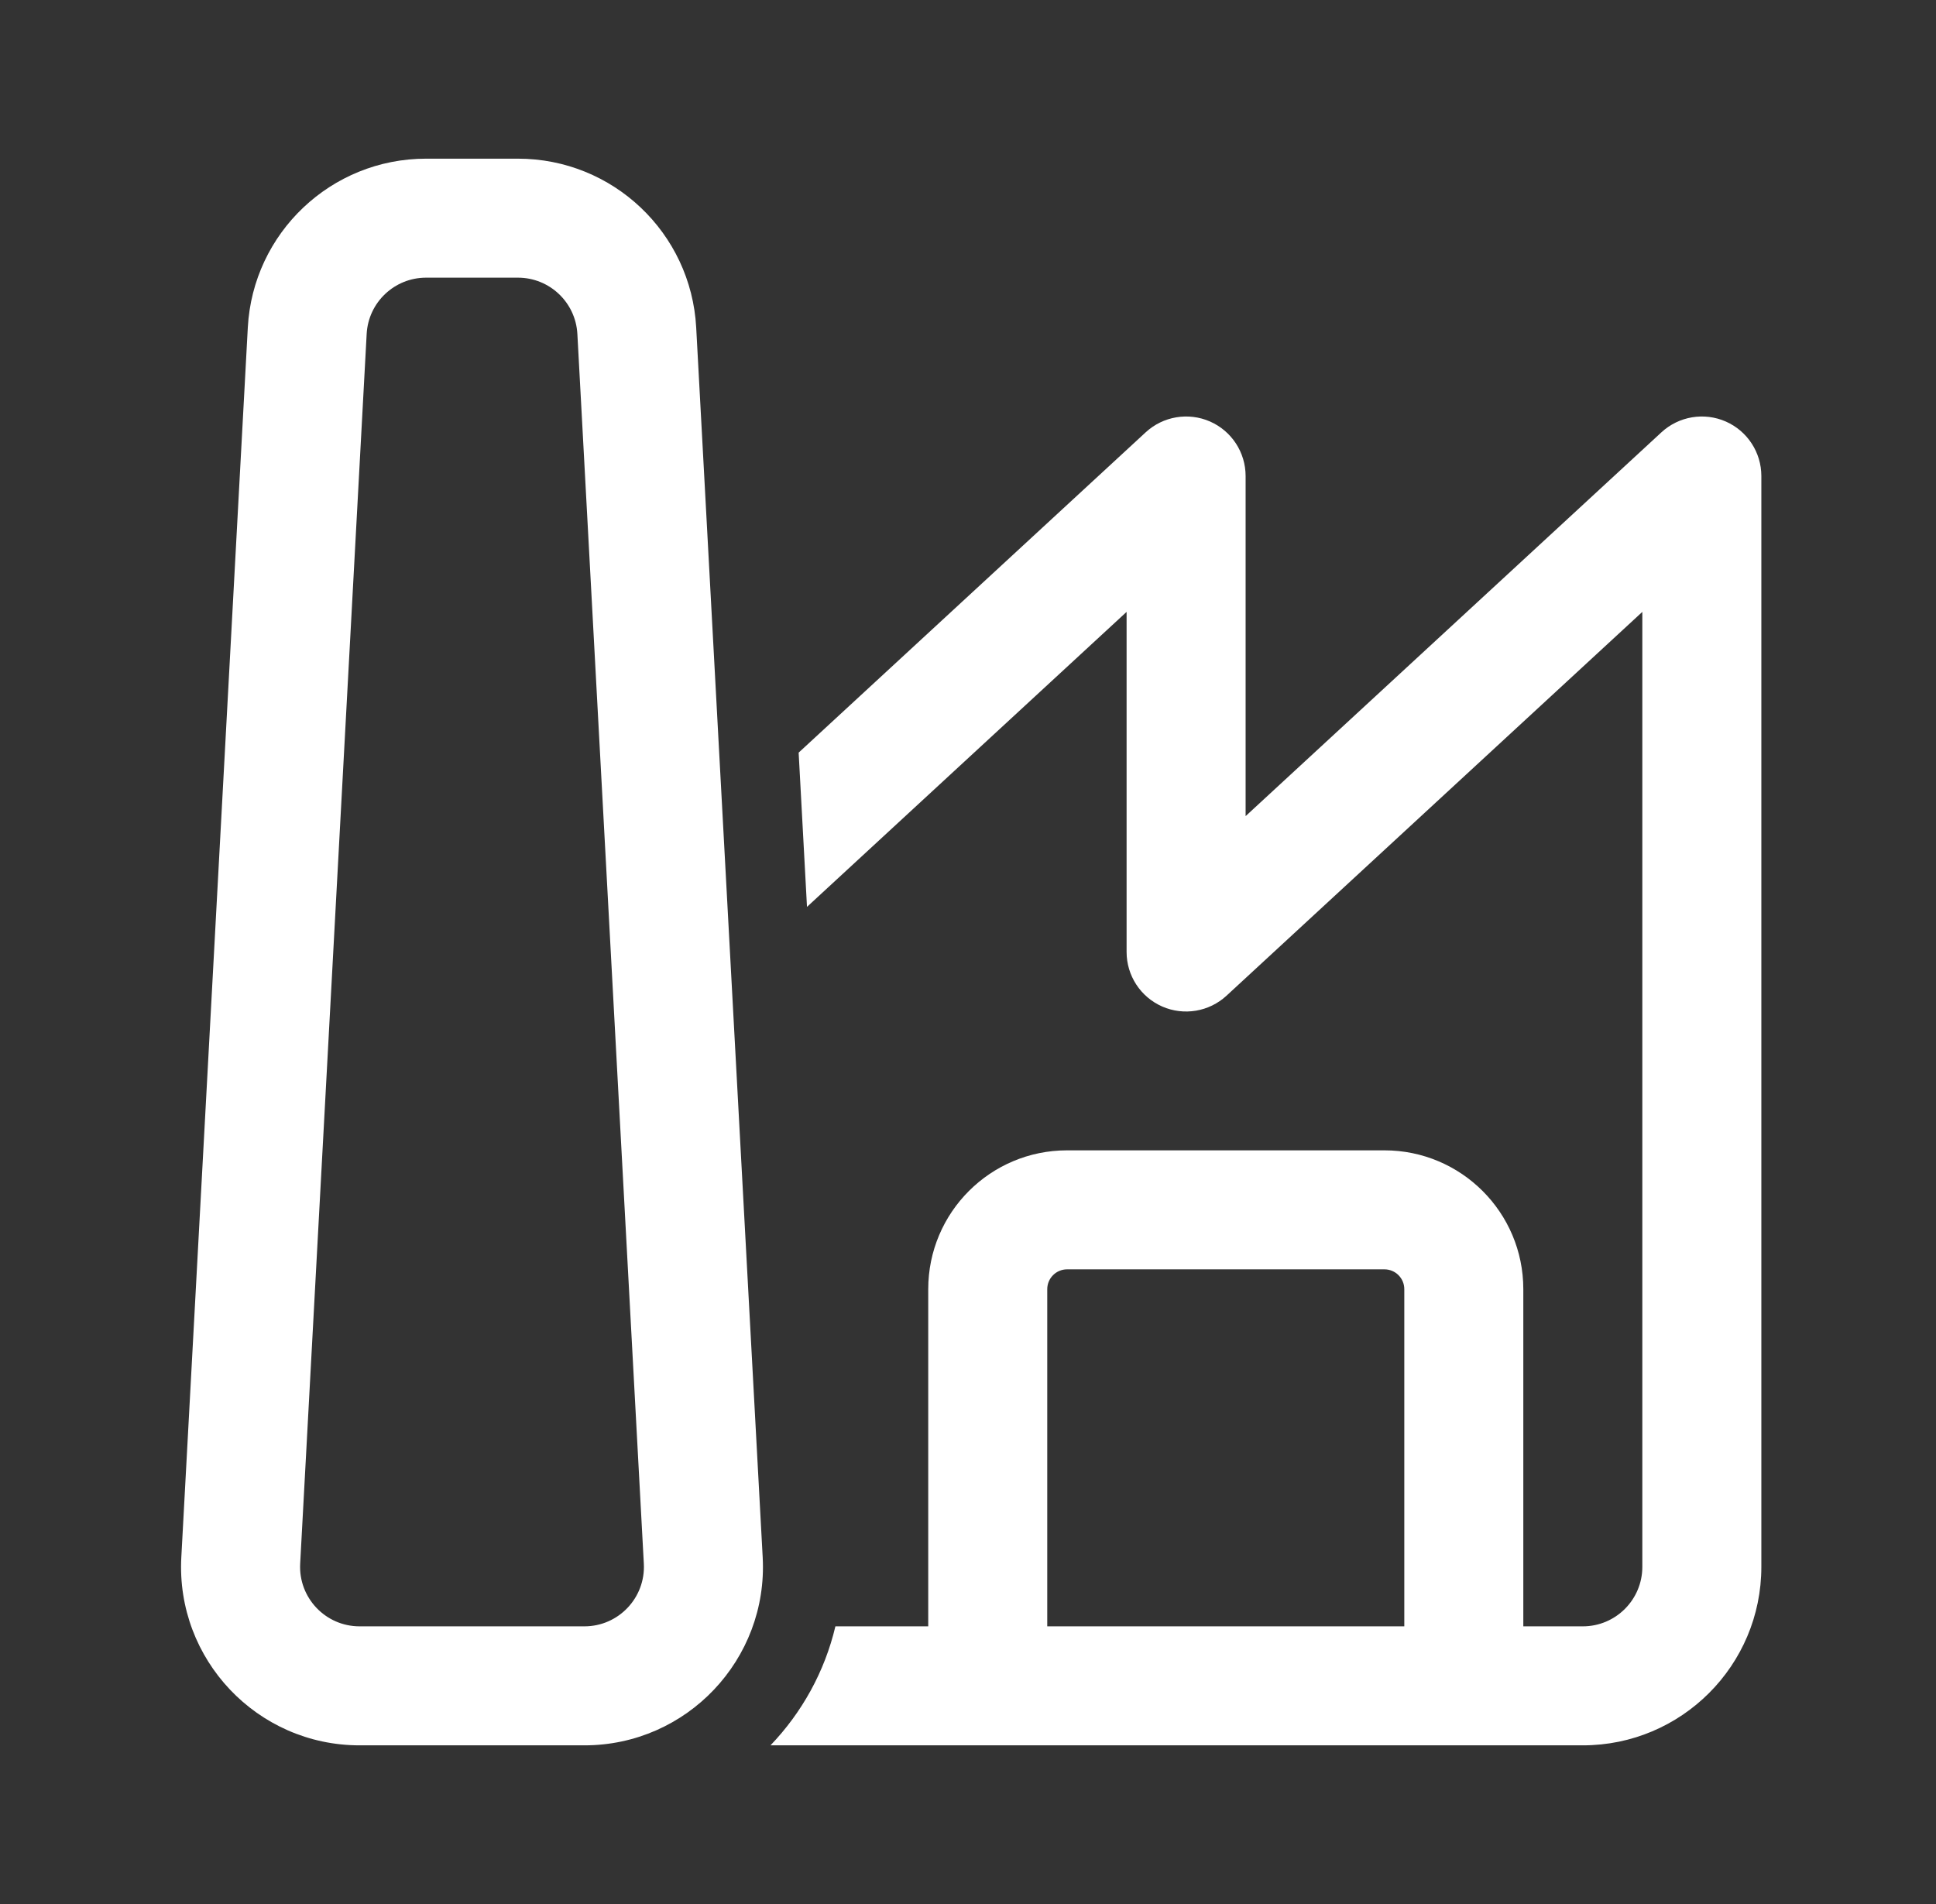
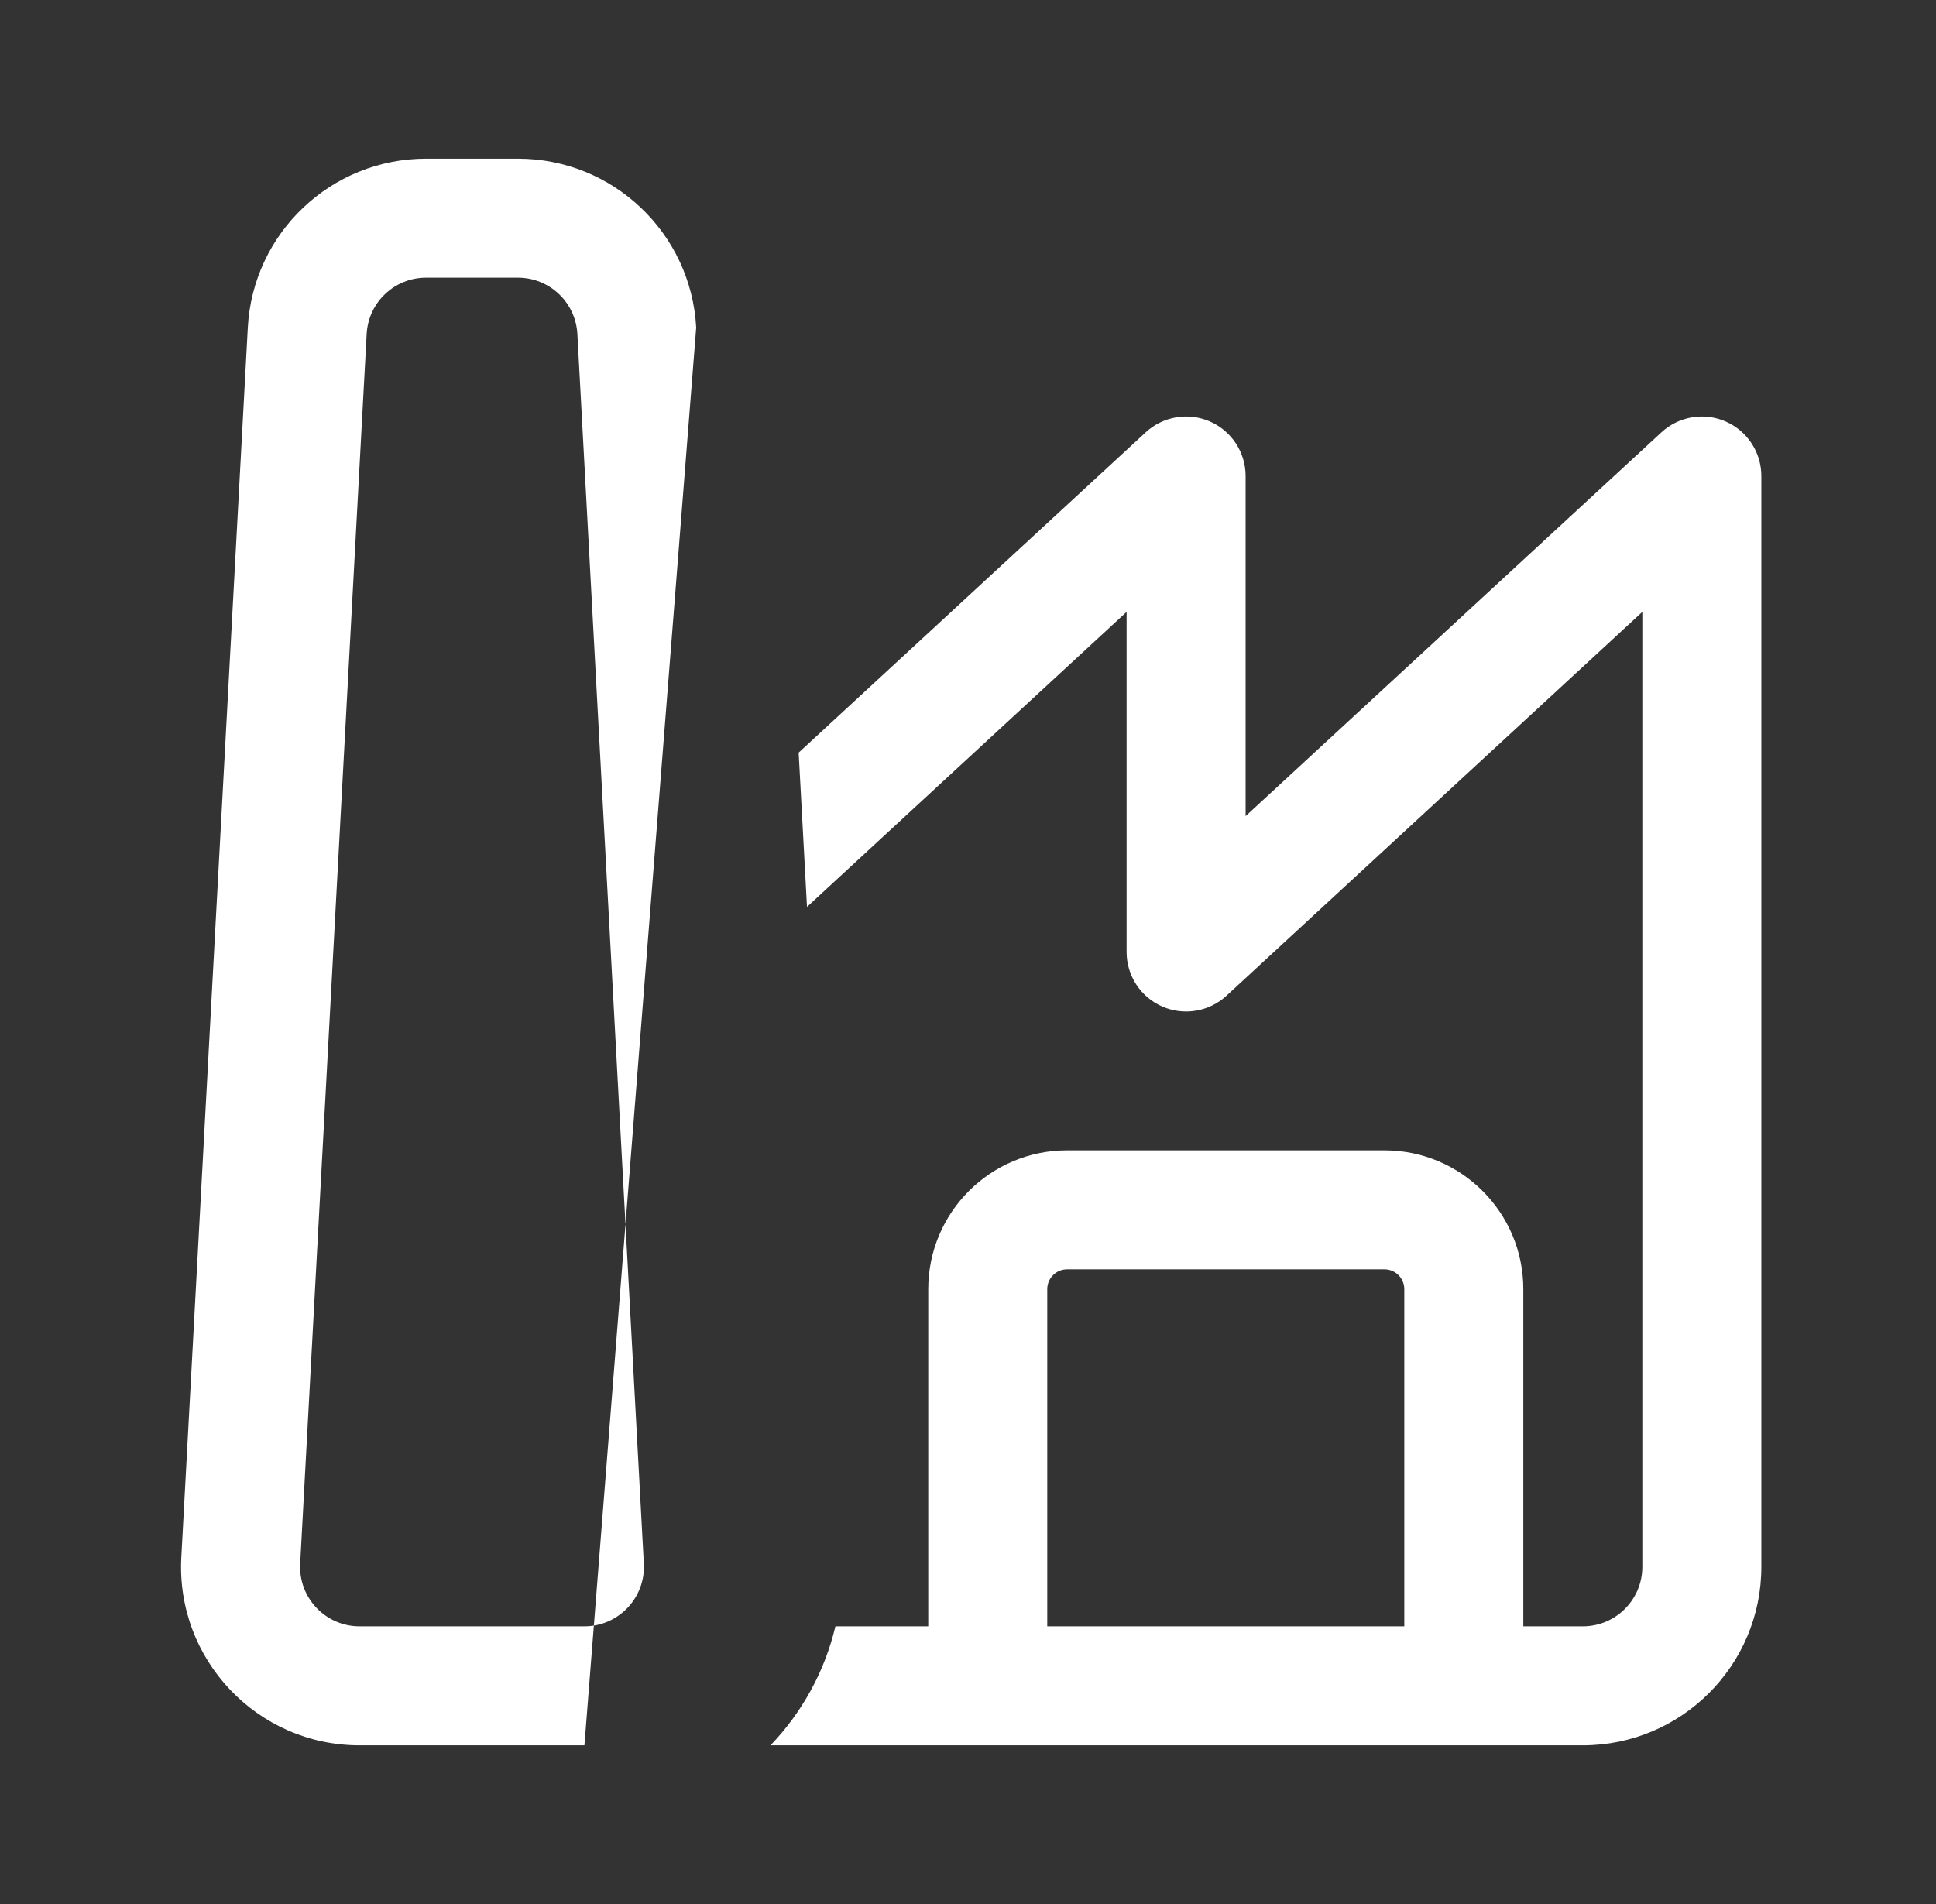
<svg xmlns="http://www.w3.org/2000/svg" width="61" height="60" viewBox="0 0 61 60" fill="none">
  <rect x="0" y="0" width="61" height="60" fill="#333333" stroke="none" />
-   <path d="M13.425 5C10.436 5 7.969 7.337 7.808 10.321L5.713 49.072C5.539 52.292 8.104 55 11.33 55H18.414C21.64 55 24.205 52.292 24.031 49.072L21.936 10.321C21.775 7.337 19.308 5 16.319 5H13.425ZM11.553 10.524C11.606 9.529 12.429 8.75 13.425 8.75H16.319C17.316 8.75 18.138 9.529 18.192 10.524L20.286 49.274C20.344 50.347 19.489 51.25 18.414 51.25H11.33C10.255 51.25 9.4 50.347 9.458 49.274L11.553 10.524ZM24.277 55C25.265 53.969 25.984 52.681 26.322 51.25H29.247V40.625C29.247 38.209 31.206 36.25 33.622 36.25H43.622C46.038 36.25 47.997 38.209 47.997 40.625V51.25H49.872C50.907 51.25 51.747 50.41 51.747 49.375V19.282L38.644 31.378C38.096 31.883 37.302 32.016 36.62 31.718C35.938 31.419 35.497 30.745 35.497 30V19.282L25.427 28.578L25.164 23.717L36.1 13.622C36.648 13.117 37.442 12.984 38.124 13.282C38.806 13.581 39.247 14.255 39.247 15V25.718L52.35 13.622C52.898 13.117 53.692 12.984 54.374 13.282C55.056 13.581 55.497 14.255 55.497 15V49.375C55.497 52.481 52.978 55 49.872 55H24.277ZM32.997 40.625V51.25H44.247V40.625C44.247 40.28 43.967 40 43.622 40H33.622C33.277 40 32.997 40.28 32.997 40.625Z" fill="white" />
+   <path d="M13.425 5C10.436 5 7.969 7.337 7.808 10.321L5.713 49.072C5.539 52.292 8.104 55 11.33 55H18.414L21.936 10.321C21.775 7.337 19.308 5 16.319 5H13.425ZM11.553 10.524C11.606 9.529 12.429 8.75 13.425 8.75H16.319C17.316 8.75 18.138 9.529 18.192 10.524L20.286 49.274C20.344 50.347 19.489 51.25 18.414 51.25H11.33C10.255 51.25 9.4 50.347 9.458 49.274L11.553 10.524ZM24.277 55C25.265 53.969 25.984 52.681 26.322 51.25H29.247V40.625C29.247 38.209 31.206 36.25 33.622 36.25H43.622C46.038 36.25 47.997 38.209 47.997 40.625V51.25H49.872C50.907 51.25 51.747 50.41 51.747 49.375V19.282L38.644 31.378C38.096 31.883 37.302 32.016 36.62 31.718C35.938 31.419 35.497 30.745 35.497 30V19.282L25.427 28.578L25.164 23.717L36.1 13.622C36.648 13.117 37.442 12.984 38.124 13.282C38.806 13.581 39.247 14.255 39.247 15V25.718L52.35 13.622C52.898 13.117 53.692 12.984 54.374 13.282C55.056 13.581 55.497 14.255 55.497 15V49.375C55.497 52.481 52.978 55 49.872 55H24.277ZM32.997 40.625V51.25H44.247V40.625C44.247 40.28 43.967 40 43.622 40H33.622C33.277 40 32.997 40.28 32.997 40.625Z" fill="white" />
</svg>